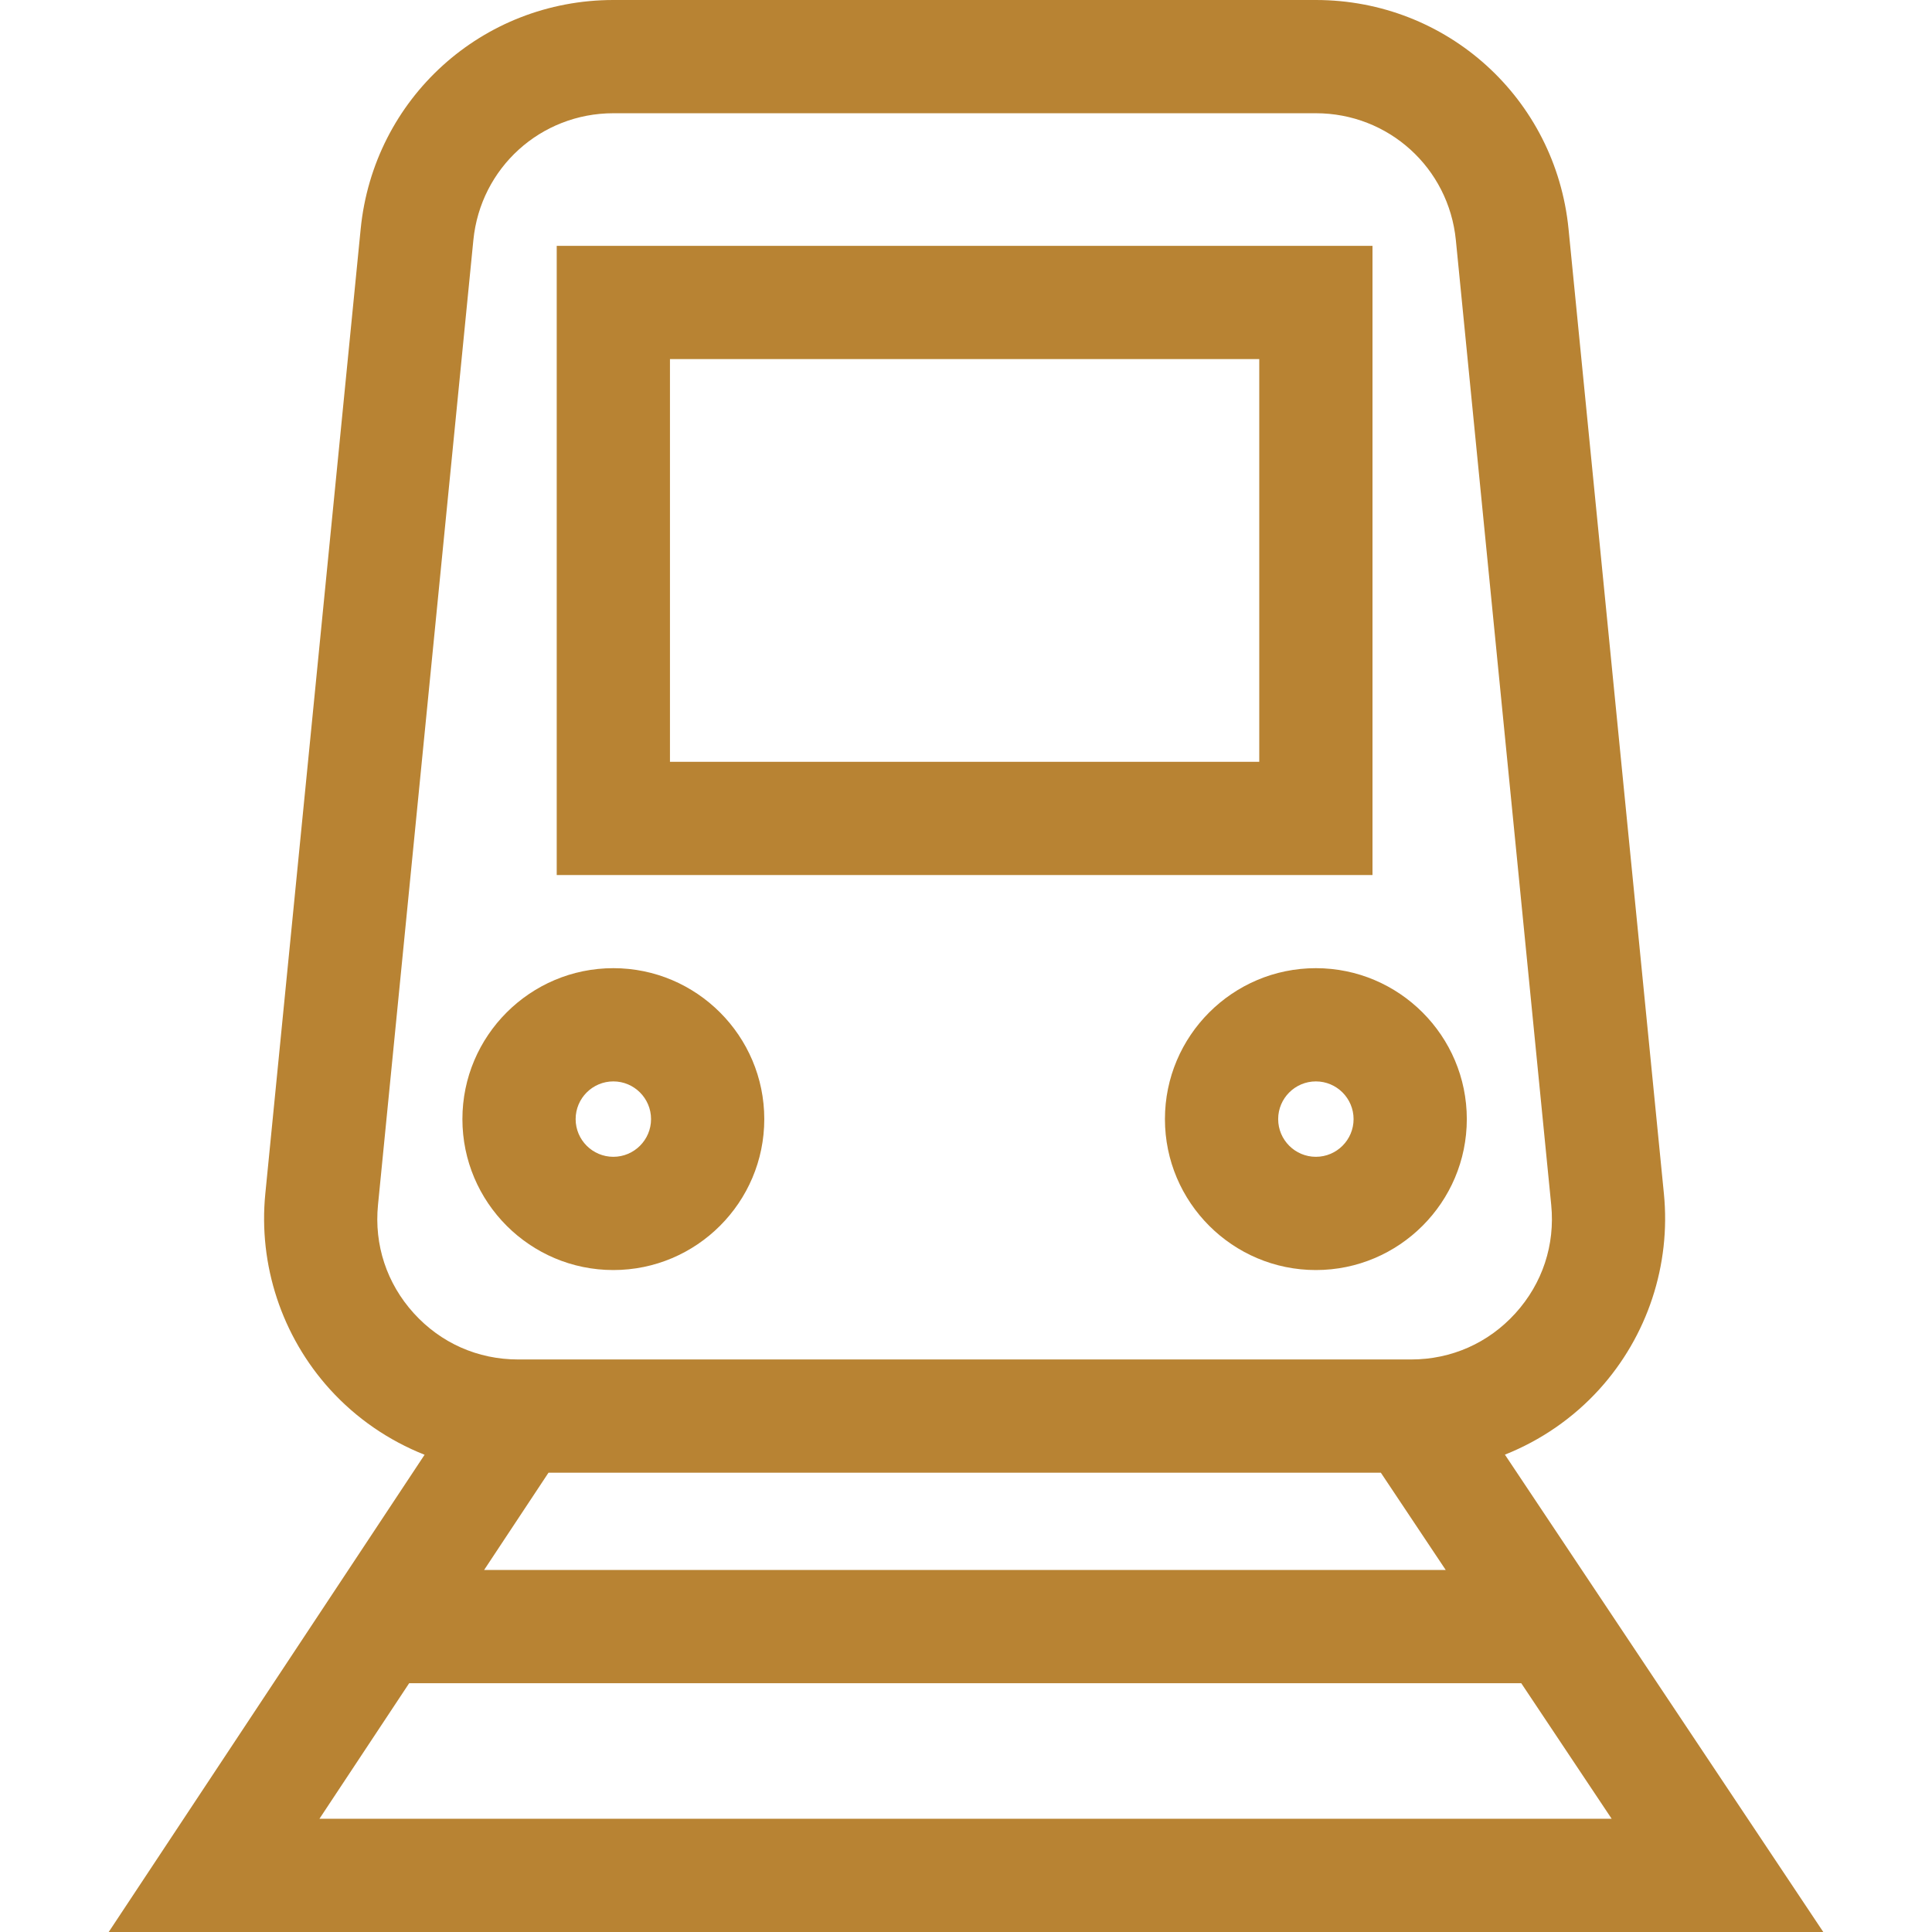
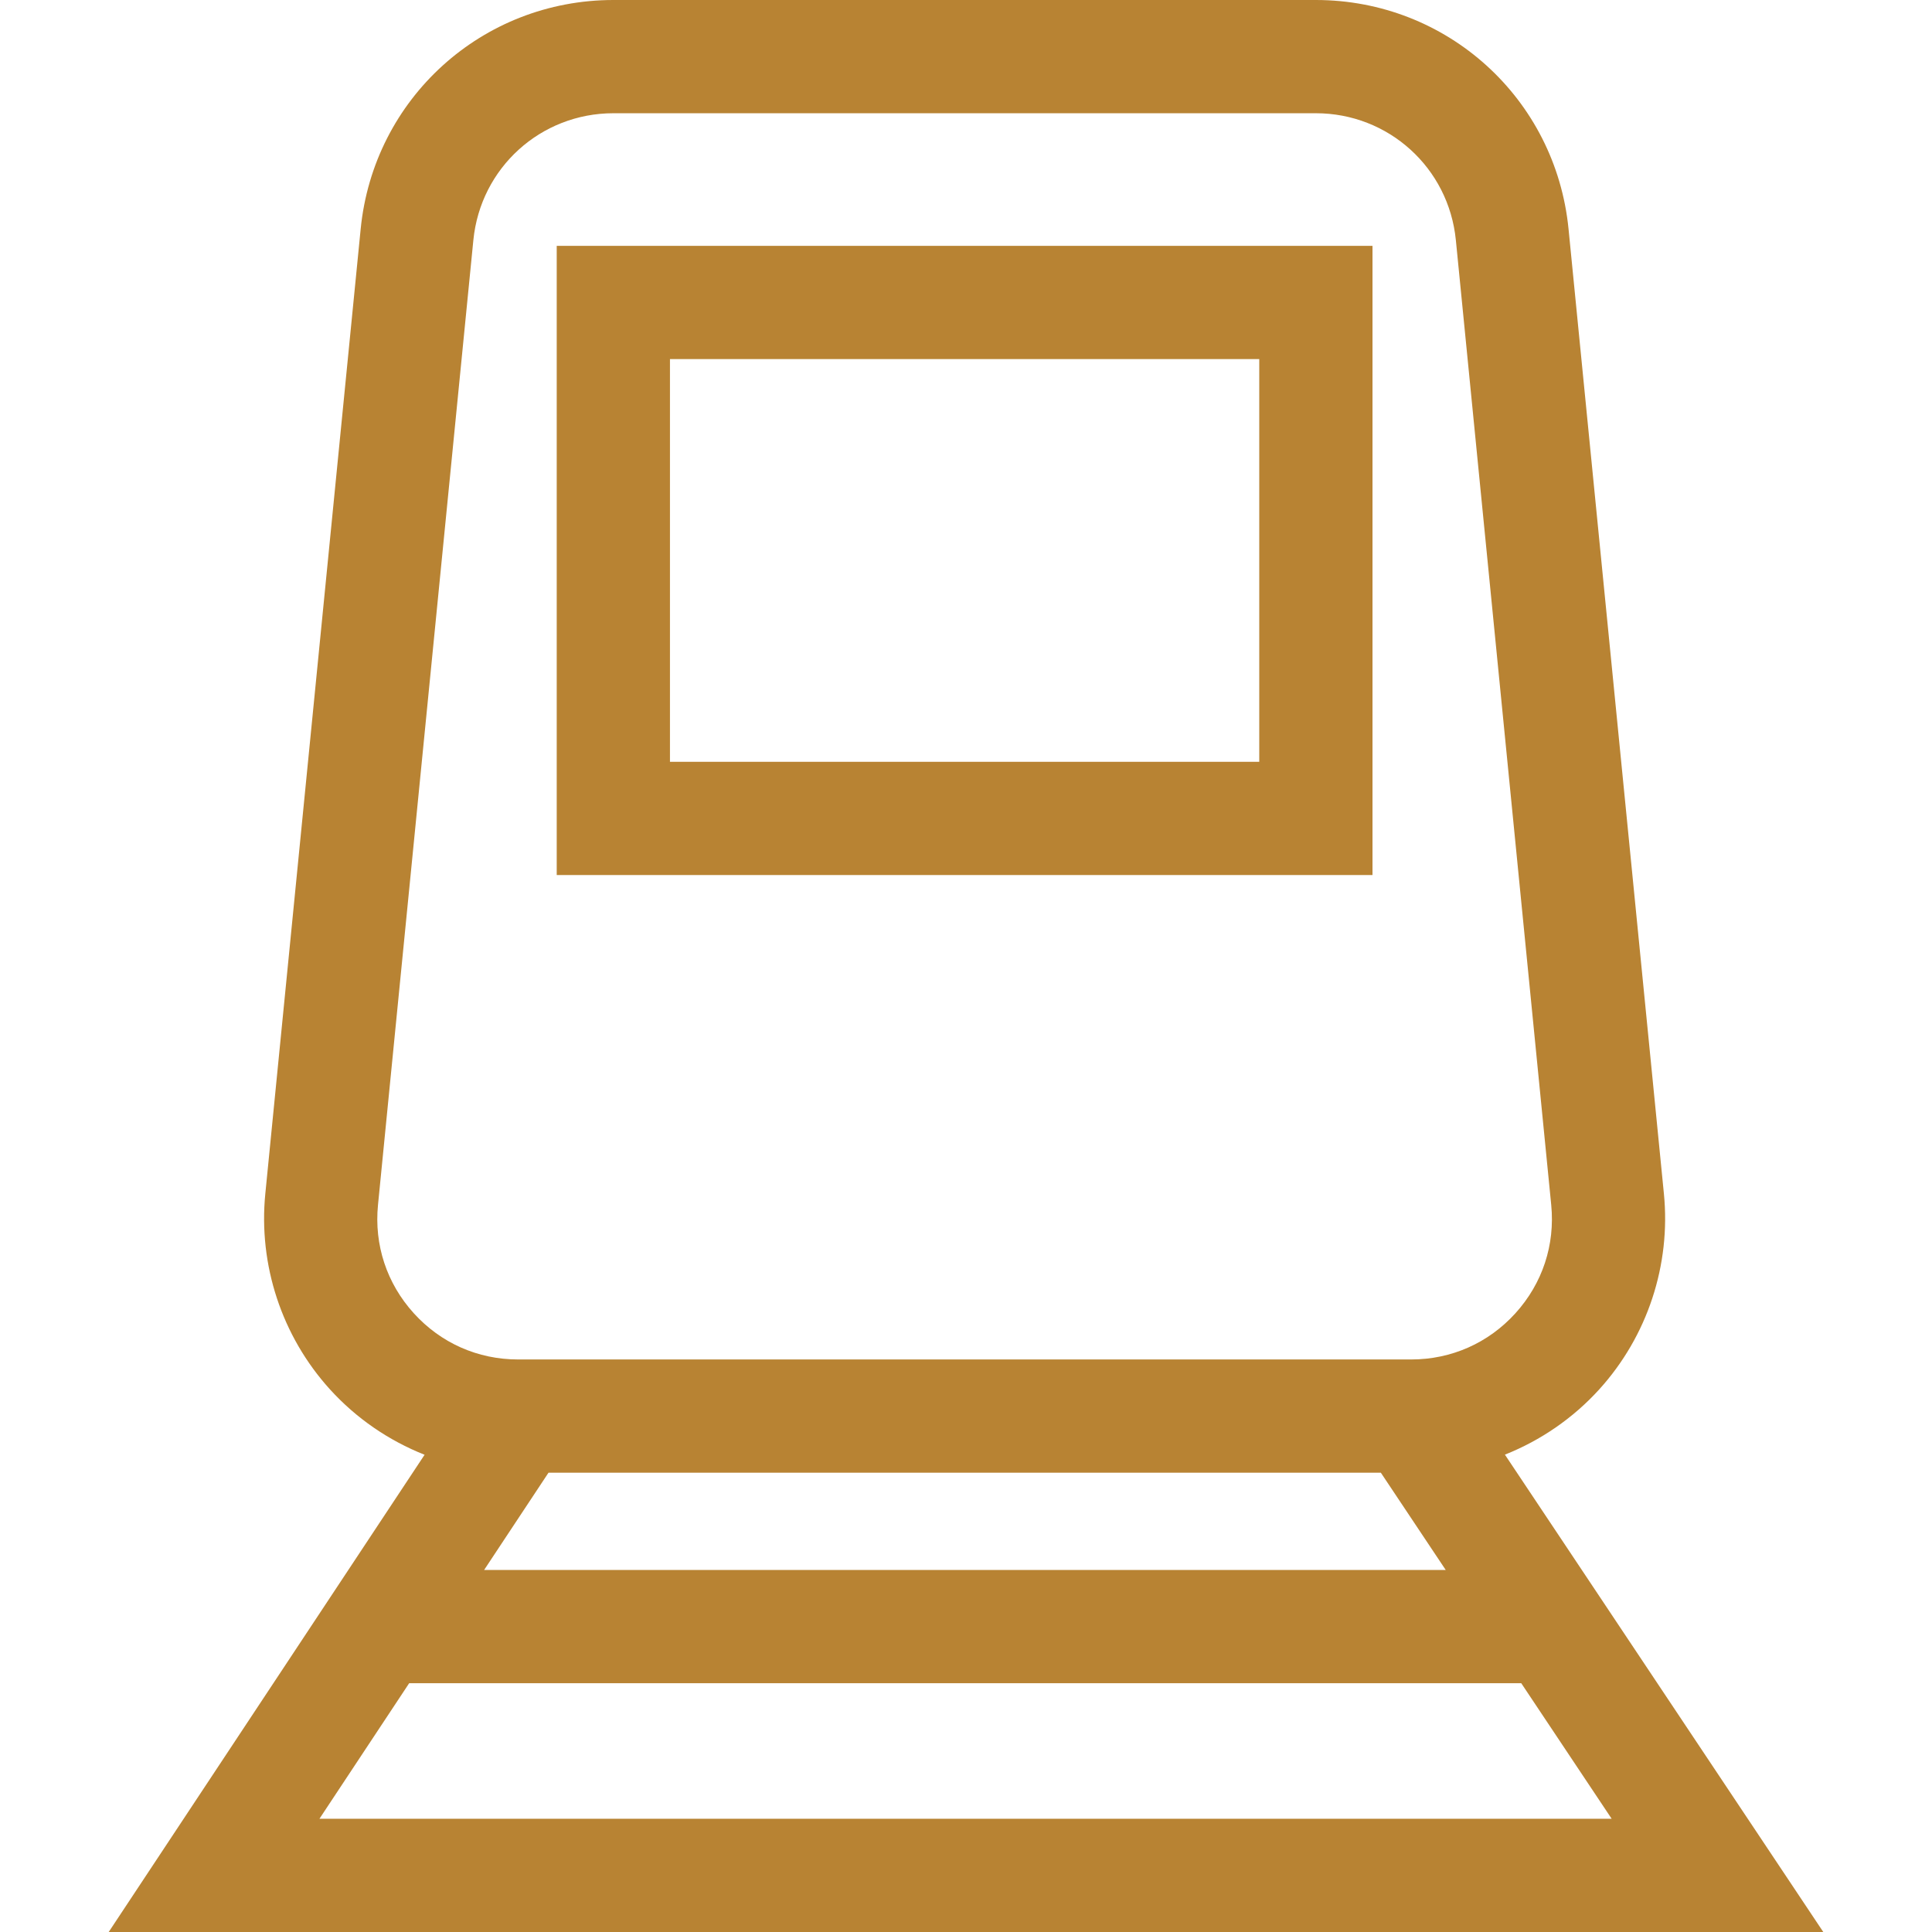
<svg xmlns="http://www.w3.org/2000/svg" width="100%" height="100%" viewBox="0 0 512 512" xml:space="preserve" style="fill-rule:evenodd;clip-rule:evenodd;stroke-linejoin:round;stroke-miterlimit:2;">
  <path d="M363.725,65.153L147.538,65.153L147.538,231.894L363.725,231.894L363.725,65.153ZM333.717,201.886L177.546,201.886L177.546,95.161L333.717,95.161L333.717,201.886Z" style="fill:rgb(184,131,51);fill-rule:nonzero;" />
-   <path d="M202.542,296.575C202.542,274.519 184.598,256.575 162.542,256.575C140.486,256.575 122.542,274.519 122.542,296.575C122.542,318.631 140.486,336.575 162.542,336.575C184.598,336.575 202.542,318.631 202.542,296.575ZM152.55,296.575C152.55,291.065 157.032,286.583 162.542,286.583C168.051,286.583 172.534,291.065 172.534,296.575C172.534,302.084 168.051,306.566 162.542,306.566C157.032,306.566 152.55,302.084 152.55,296.575Z" style="fill:rgb(184,131,51);fill-rule:nonzero;" />
-   <path d="M308.72,296.575C308.72,318.631 326.664,336.575 348.72,336.575C370.776,336.575 388.72,318.631 388.72,296.575C388.72,274.519 370.776,256.575 348.72,256.575C326.664,256.575 308.72,274.519 308.72,296.575ZM358.713,296.575C358.713,302.084 354.231,306.566 348.721,306.566C343.212,306.566 338.729,302.084 338.729,296.575C338.729,291.065 343.212,286.583 348.721,286.583C354.231,286.583 358.713,291.065 358.713,296.575Z" style="fill:rgb(184,131,51);fill-rule:nonzero;" />
  <path d="M483.191,512L398.817,385.495C408.279,381.732 416.882,375.853 423.849,368.164C436.583,354.109 442.817,335.222 440.951,316.348L415.68,60.69C412.261,26.091 383.464,-0 348.695,-0L162.567,-0C127.799,-0 99.002,26.091 95.582,60.69L70.311,316.349C68.446,335.223 74.68,354.11 87.414,368.165C94.398,375.875 103.027,381.765 112.519,385.526L28.81,512L483.191,512ZM84.657,481.992L108.431,446.073L403.15,446.073L427.107,481.992L84.657,481.992ZM365.938,390.28L383.136,416.065L128.292,416.065L145.358,390.28L365.938,390.28ZM109.652,348.016C102.491,340.112 99.125,329.914 100.174,319.3L125.445,63.643C127.34,44.468 143.299,30.008 162.567,30.008L348.696,30.008C367.964,30.008 383.923,44.467 385.818,63.643L411.089,319.301C412.138,329.915 408.773,340.113 401.612,348.017C394.451,355.921 384.633,360.273 373.967,360.273L137.296,360.273C126.63,360.272 116.813,355.92 109.652,348.016Z" style="fill:rgb(184,131,51);fill-rule:nonzero;" />
</svg>